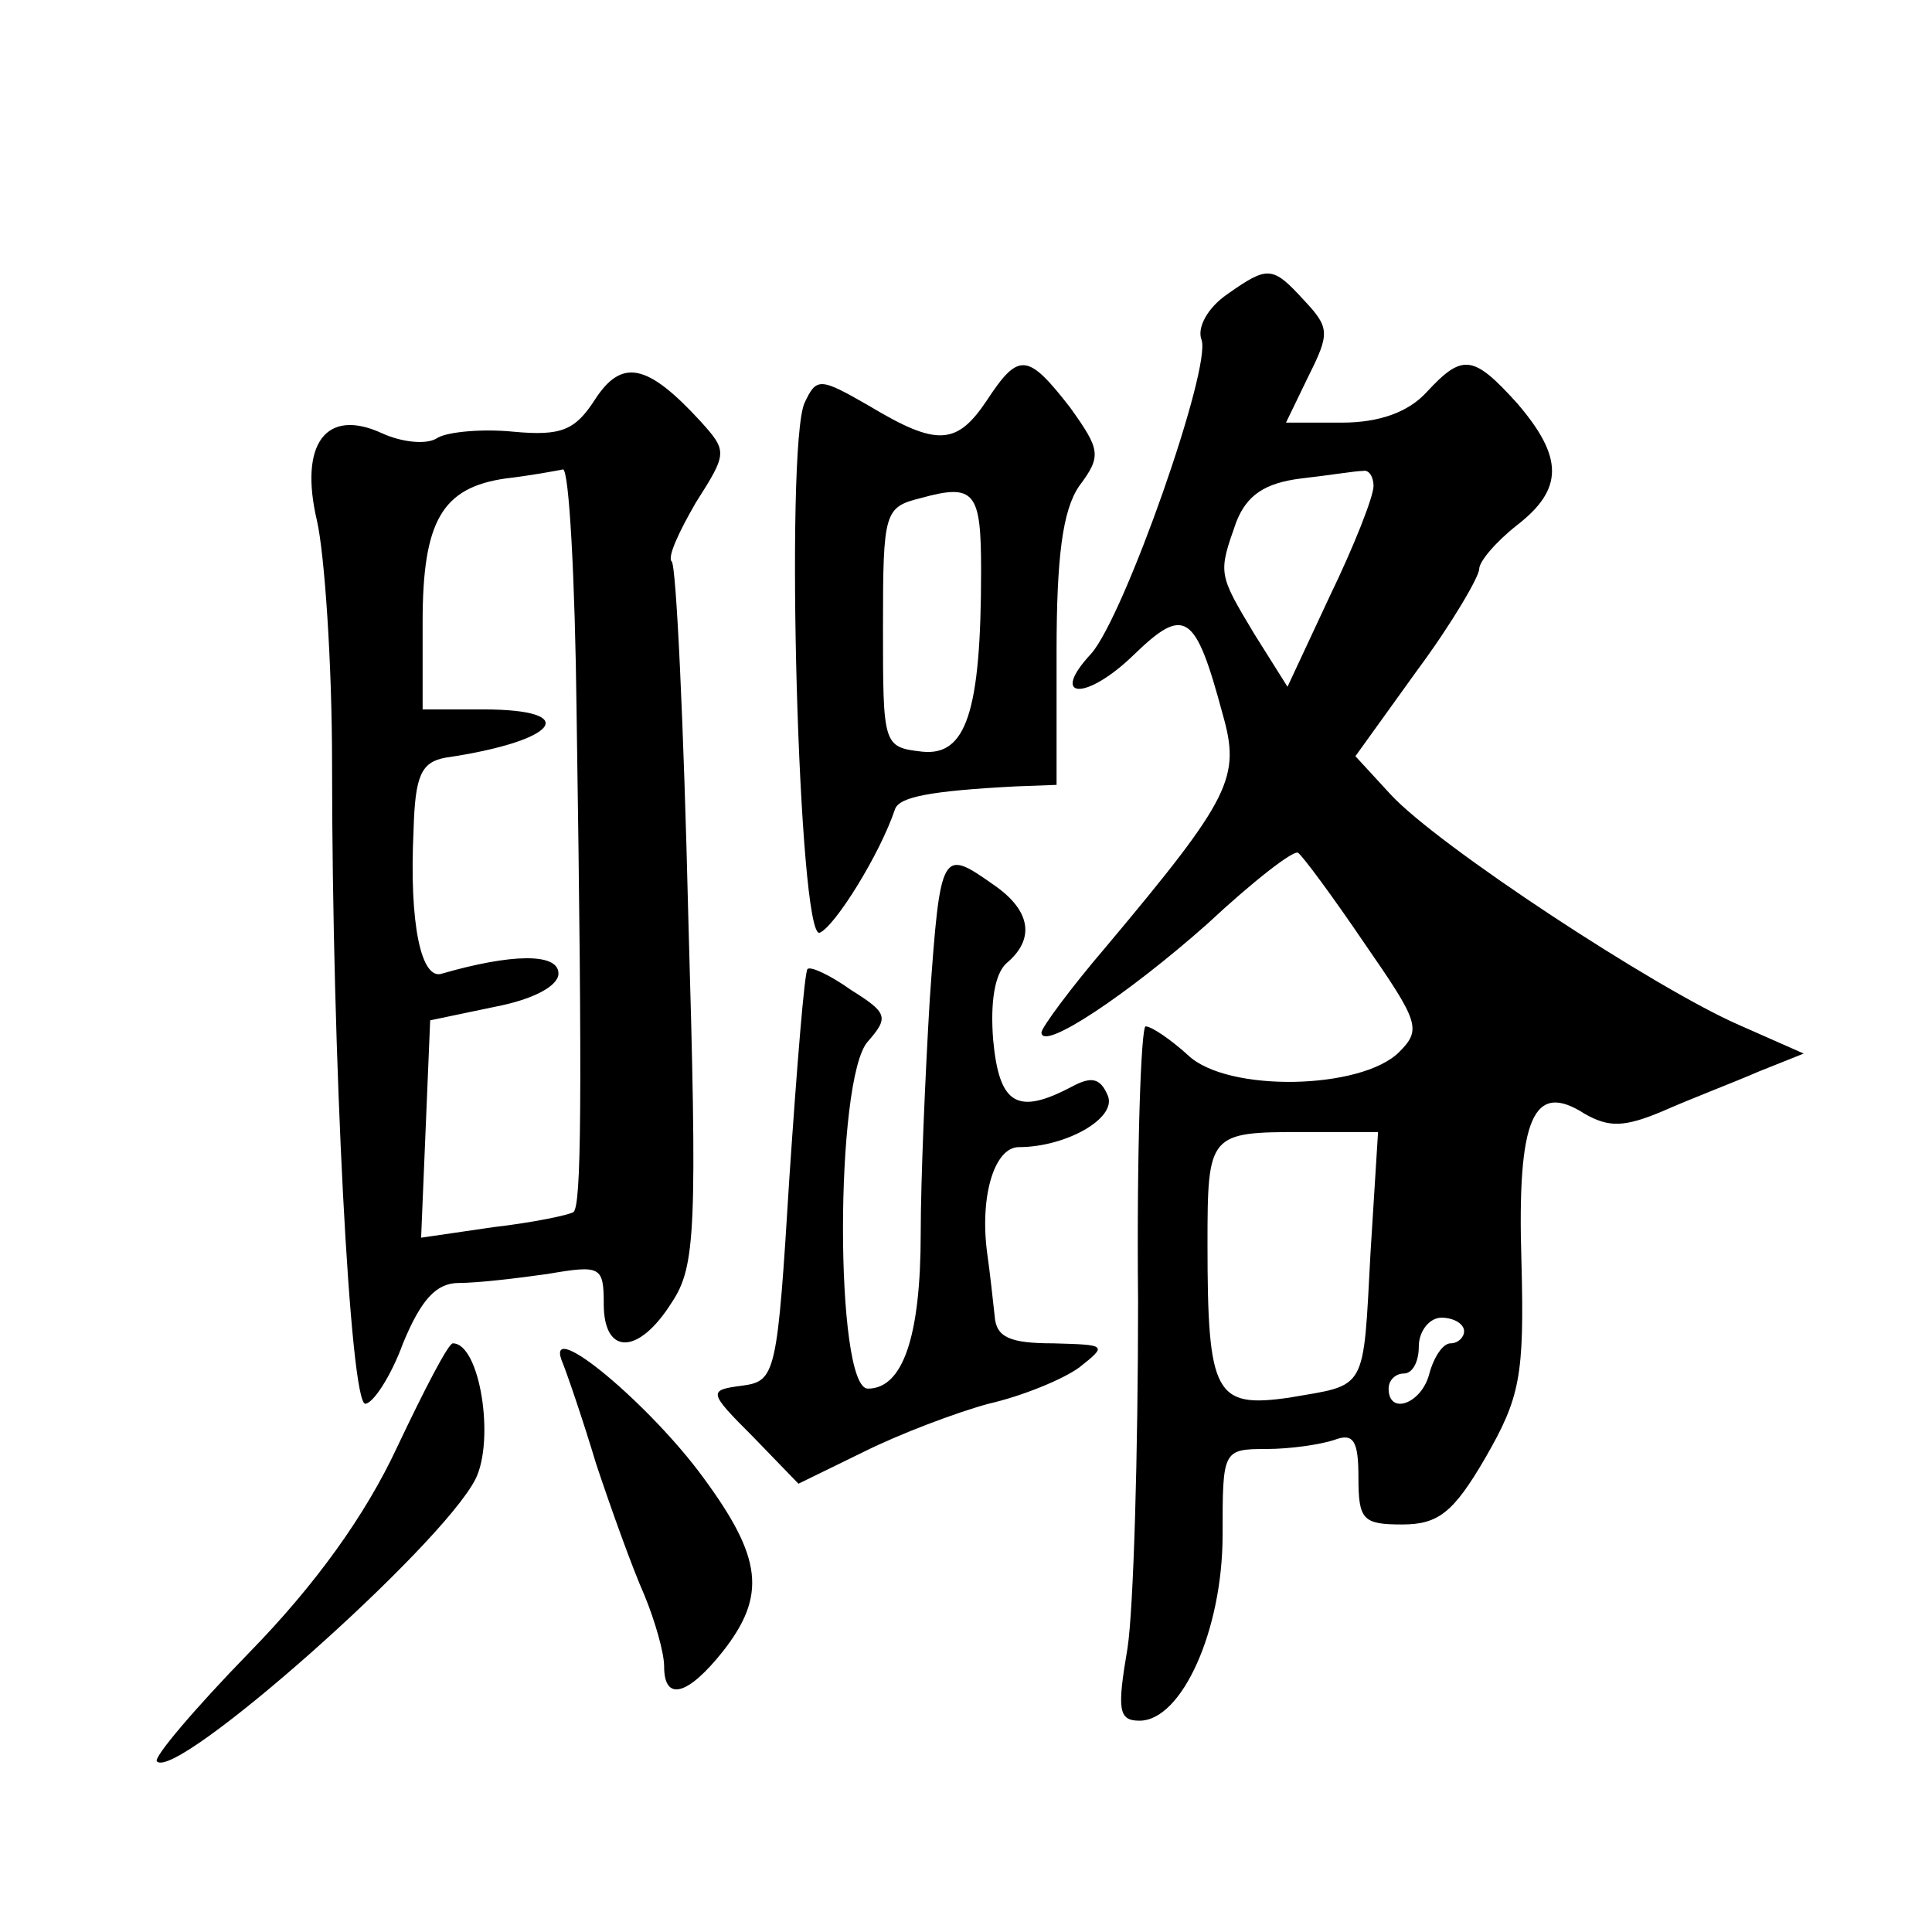
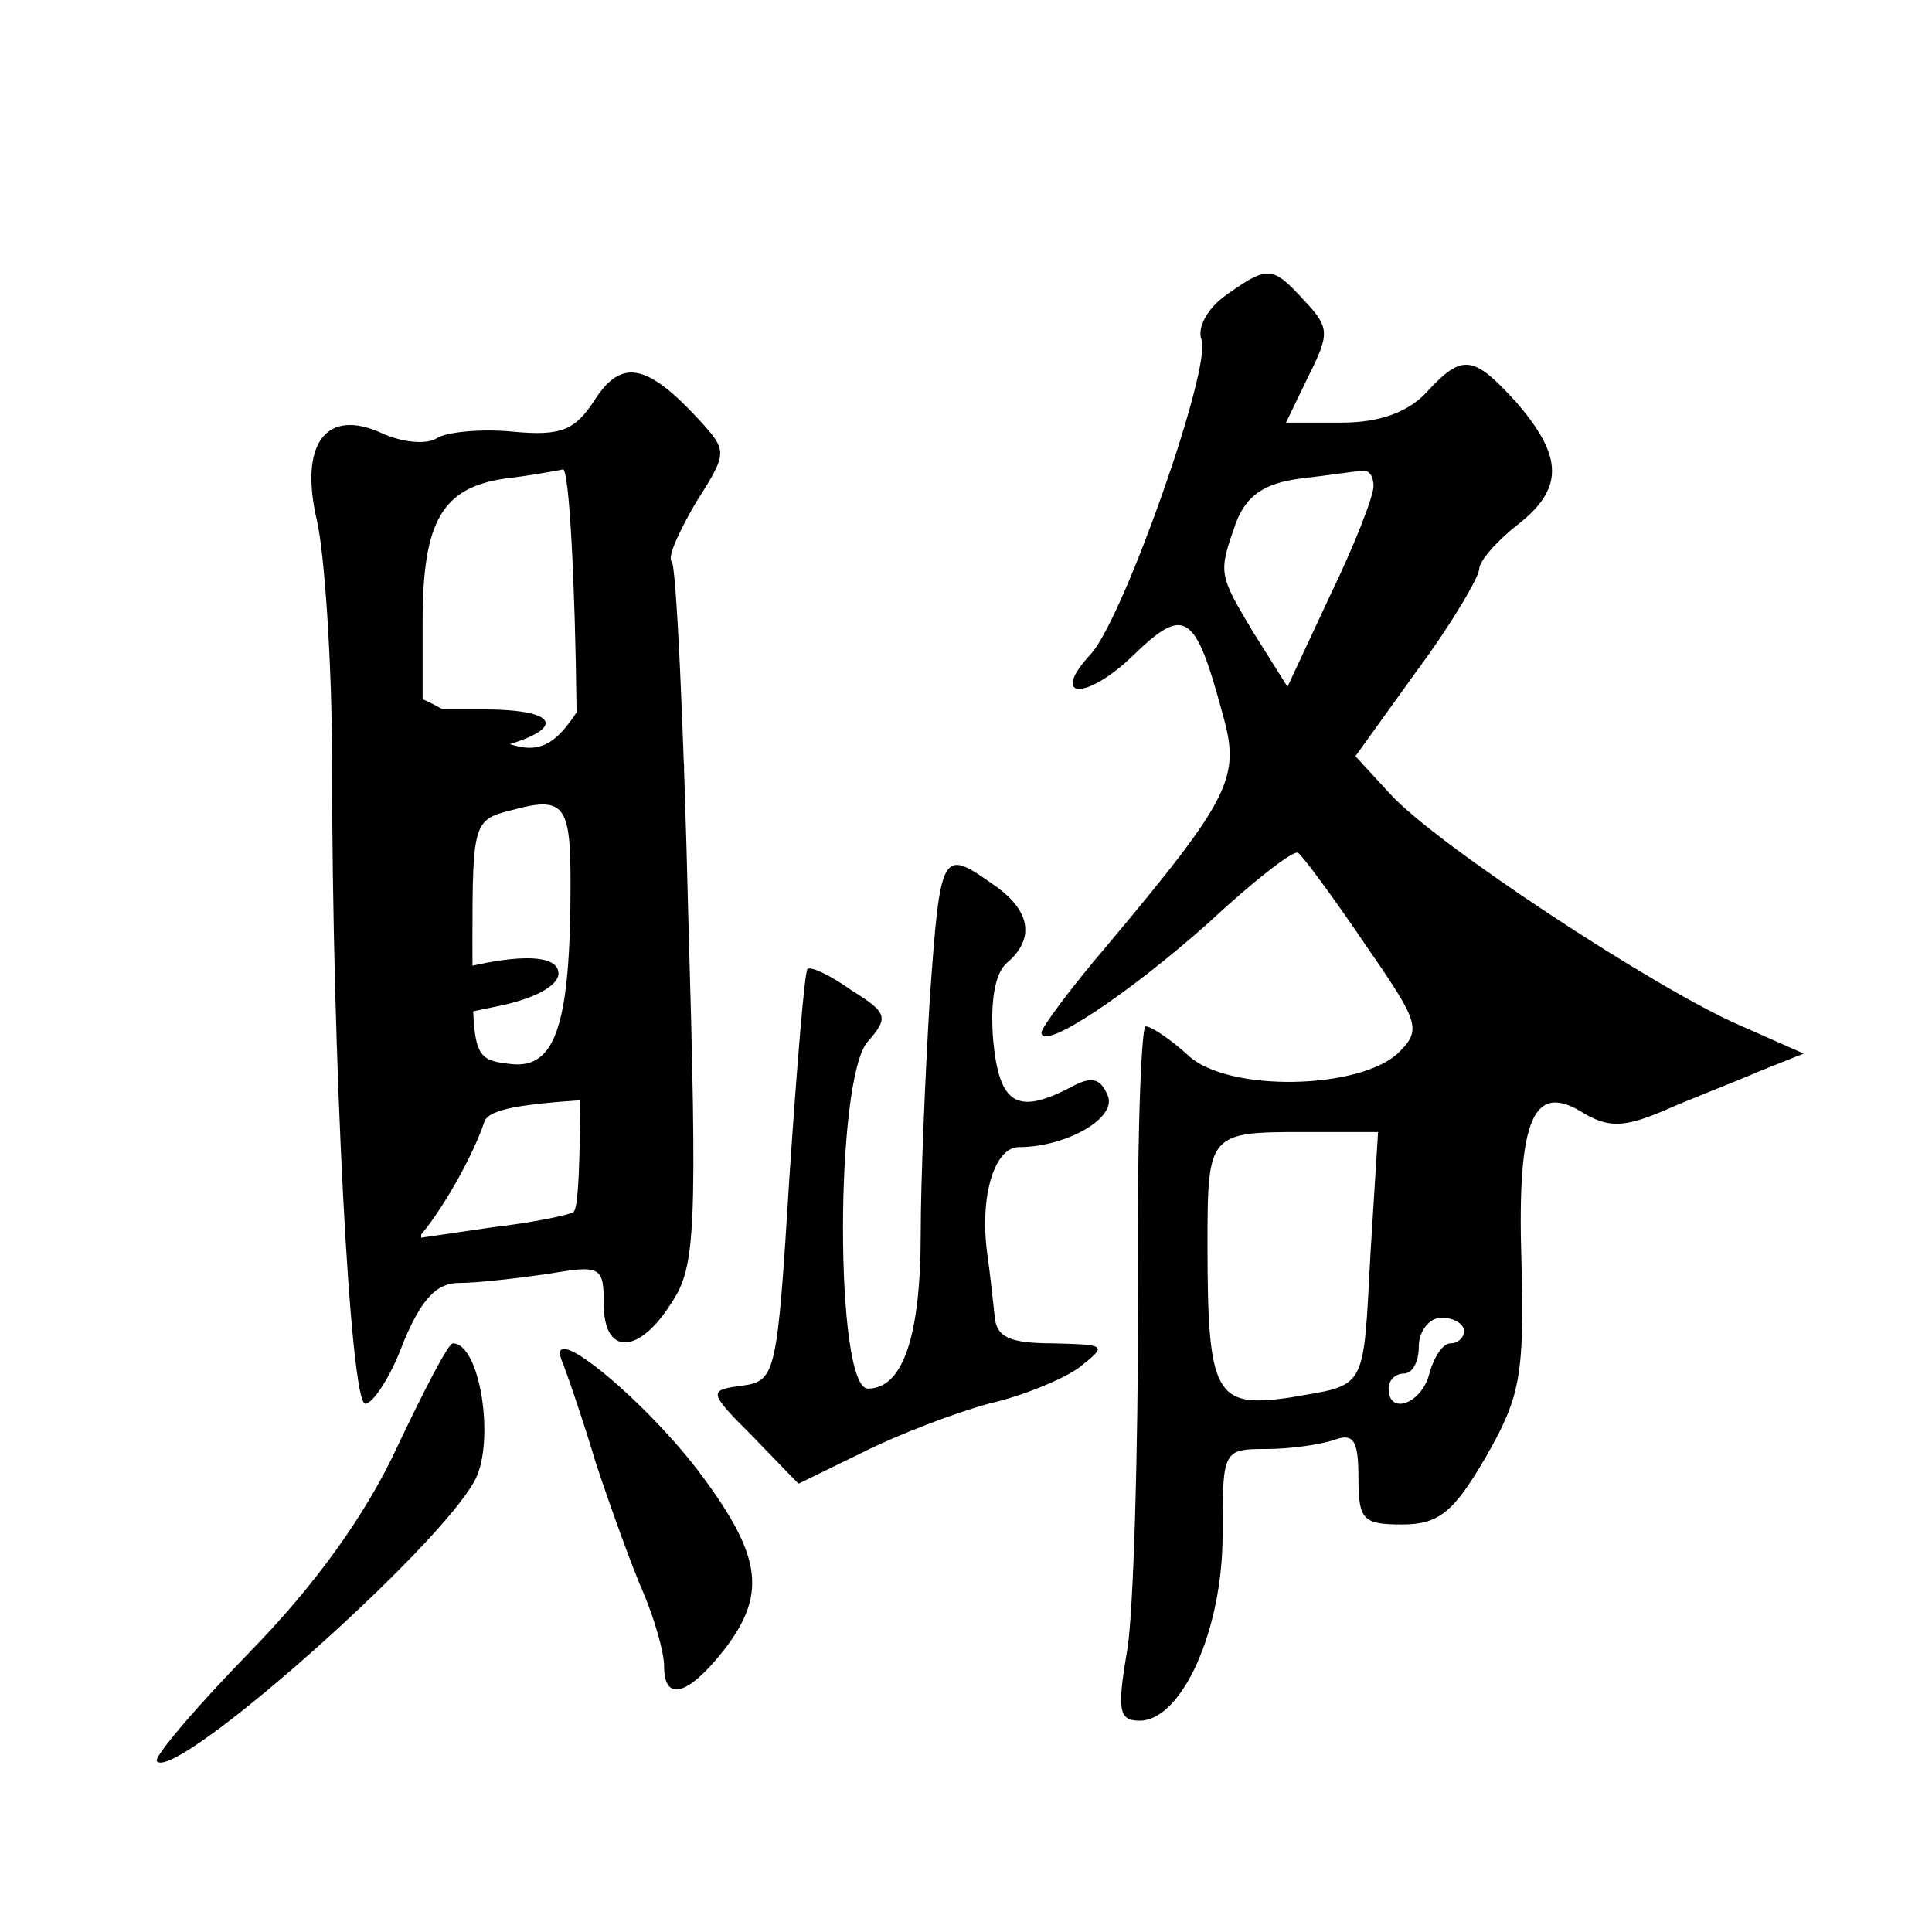
<svg xmlns="http://www.w3.org/2000/svg" version="1.0" width="128pt" height="128pt" viewBox="0 0 128 128" preserveAspectRatio="xMidYMid meet">
  <g transform="translate(0,128) scale(0.1,-0.1)" fill="#0" stroke="none">
-     <path d="M813 1085 c-13 -9 -20 -22 -17 -30 7 -18 -51 -183 -73 -208 -28 -30 -4 -32 28 -1 34 33 41 28 59 -39 12 -42 6 -55 -77 -154 -24 -28 -43 -54 -43 -57 0 -13 57 25 110 72 30 28 57 49 60 47 3 -2 23 -29 44 -60 36 -52 38 -57 23 -72 -25 -25 -114 -27 -140 -2 -11 10 -24 19 -28 19 -3 0 -6 -82 -5 -182 0 -101 -3 -204 -7 -230 -7 -41 -6 -48 8 -48 28 0 55 60 55 123 0 56 0 57 29 57 16 0 36 3 45 6 13 5 16 -1 16 -25 0 -28 3 -31 29 -31 24 0 34 8 55 44 23 40 26 54 24 130 -3 96 8 120 42 98 16 -9 26 -9 52 2 18 8 47 19 63 26 l30 12 -43 19 c-55 24 -200 119 -231 153 l-23 25 41 57 c23 31 41 62 41 67 0 5 11 18 25 29 31 24 31 45 0 81 -29 32 -36 33 -60 7 -12 -13 -31 -20 -56 -20 l-37 0 15 31 c14 28 14 32 -3 50 -21 23 -24 23 -51 4z m97 -127 c0 -7 -13 -40 -29 -73 l-28 -60 -22 35 c-24 40 -24 40 -12 74 7 18 19 26 43 29 18 2 36 5 41 5 4 1 7 -4 7 -10z m-2 -508 c-5 -93 -2 -87 -54 -96 -49 -7 -54 2 -54 102 0 73 1 74 63 74 l50 0 -5 -80z m62 -52 c0 -4 -4 -8 -9 -8 -5 0 -11 -9 -14 -20 -5 -20 -27 -28 -27 -10 0 6 5 10 10 10 6 0 10 8 10 18 0 10 7 19 15 19 8 0 15 -4 15 -9z M394 1015 c-13 -20 -22 -24 -54 -21 -20 2 -43 0 -50 -4 -7 -5 -24 -3 -37 3 -37 17 -55 -7 -43 -58 5 -22 10 -94 10 -161 0 -195 12 -424 22 -424 5 0 17 18 25 40 12 29 22 40 37 40 12 0 38 3 59 6 35 6 37 5 37 -20 0 -34 23 -34 45 1 16 24 17 48 11 256 -3 127 -8 233 -11 235 -3 3 5 20 16 39 21 33 21 34 3 54 -35 38 -52 42 -70 14z m-12 -207 c4 -263 3 -326 -2 -331 -3 -2 -27 -7 -53 -10 l-48 -7 3 72 3 72 43 9 c26 5 42 14 42 22 0 14 -32 13 -77 0 -14 -5 -22 33 -19 95 1 36 5 45 21 48 75 11 91 32 25 32 l-40 0 0 58 c0 67 13 89 55 95 17 2 33 5 38 6 4 0 8 -72 9 -161z M654 1015 c-20 -30 -33 -31 -78 -4 -33 19 -35 19 -43 2 -13 -30 -4 -355 10 -351 10 4 40 52 50 82 3 8 23 12 80 15 l27 1 0 88 c0 63 4 94 15 110 15 20 14 24 -6 52 -28 36 -34 37 -55 5z m-4 -113 c0 -94 -10 -123 -39 -120 -26 3 -26 4 -26 83 0 76 1 79 25 85 36 10 40 4 40 -48z M616 618 c-3 -50 -6 -120 -6 -155 0 -69 -12 -103 -35 -103 -22 0 -22 206 0 230 14 16 13 19 -11 34 -14 10 -27 16 -29 14 -2 -2 -7 -64 -12 -138 -8 -130 -9 -135 -31 -138 -23 -3 -23 -4 7 -34 l30 -31 43 21 c24 12 61 26 83 32 22 5 49 16 60 24 19 15 18 15 -17 16 -29 0 -38 4 -39 18 -1 9 -3 28 -5 42 -5 38 5 70 21 70 31 0 65 19 59 34 -5 12 -11 13 -24 6 -36 -19 -48 -12 -52 31 -2 25 1 44 9 51 19 16 16 35 -9 52 -34 24 -35 23 -42 -76z M263 321 c-21 -45 -54 -91 -98 -136 -36 -37 -64 -70 -61 -72 13 -13 188 142 211 187 13 26 3 90 -15 90 -3 0 -19 -31 -37 -69z M372 379 c3 -7 14 -39 23 -69 10 -30 24 -69 32 -87 7 -17 13 -38 13 -47 0 -24 16 -19 39 10 29 37 26 62 -13 115 -35 48 -104 106 -94 78z" />
+     <path d="M813 1085 c-13 -9 -20 -22 -17 -30 7 -18 -51 -183 -73 -208 -28 -30 -4 -32 28 -1 34 33 41 28 59 -39 12 -42 6 -55 -77 -154 -24 -28 -43 -54 -43 -57 0 -13 57 25 110 72 30 28 57 49 60 47 3 -2 23 -29 44 -60 36 -52 38 -57 23 -72 -25 -25 -114 -27 -140 -2 -11 10 -24 19 -28 19 -3 0 -6 -82 -5 -182 0 -101 -3 -204 -7 -230 -7 -41 -6 -48 8 -48 28 0 55 60 55 123 0 56 0 57 29 57 16 0 36 3 45 6 13 5 16 -1 16 -25 0 -28 3 -31 29 -31 24 0 34 8 55 44 23 40 26 54 24 130 -3 96 8 120 42 98 16 -9 26 -9 52 2 18 8 47 19 63 26 l30 12 -43 19 c-55 24 -200 119 -231 153 l-23 25 41 57 c23 31 41 62 41 67 0 5 11 18 25 29 31 24 31 45 0 81 -29 32 -36 33 -60 7 -12 -13 -31 -20 -56 -20 l-37 0 15 31 c14 28 14 32 -3 50 -21 23 -24 23 -51 4z m97 -127 c0 -7 -13 -40 -29 -73 l-28 -60 -22 35 c-24 40 -24 40 -12 74 7 18 19 26 43 29 18 2 36 5 41 5 4 1 7 -4 7 -10z m-2 -508 c-5 -93 -2 -87 -54 -96 -49 -7 -54 2 -54 102 0 73 1 74 63 74 l50 0 -5 -80z m62 -52 c0 -4 -4 -8 -9 -8 -5 0 -11 -9 -14 -20 -5 -20 -27 -28 -27 -10 0 6 5 10 10 10 6 0 10 8 10 18 0 10 7 19 15 19 8 0 15 -4 15 -9z M394 1015 c-13 -20 -22 -24 -54 -21 -20 2 -43 0 -50 -4 -7 -5 -24 -3 -37 3 -37 17 -55 -7 -43 -58 5 -22 10 -94 10 -161 0 -195 12 -424 22 -424 5 0 17 18 25 40 12 29 22 40 37 40 12 0 38 3 59 6 35 6 37 5 37 -20 0 -34 23 -34 45 1 16 24 17 48 11 256 -3 127 -8 233 -11 235 -3 3 5 20 16 39 21 33 21 34 3 54 -35 38 -52 42 -70 14z m-12 -207 c4 -263 3 -326 -2 -331 -3 -2 -27 -7 -53 -10 l-48 -7 3 72 3 72 43 9 c26 5 42 14 42 22 0 14 -32 13 -77 0 -14 -5 -22 33 -19 95 1 36 5 45 21 48 75 11 91 32 25 32 l-40 0 0 58 c0 67 13 89 55 95 17 2 33 5 38 6 4 0 8 -72 9 -161z c-20 -30 -33 -31 -78 -4 -33 19 -35 19 -43 2 -13 -30 -4 -355 10 -351 10 4 40 52 50 82 3 8 23 12 80 15 l27 1 0 88 c0 63 4 94 15 110 15 20 14 24 -6 52 -28 36 -34 37 -55 5z m-4 -113 c0 -94 -10 -123 -39 -120 -26 3 -26 4 -26 83 0 76 1 79 25 85 36 10 40 4 40 -48z M616 618 c-3 -50 -6 -120 -6 -155 0 -69 -12 -103 -35 -103 -22 0 -22 206 0 230 14 16 13 19 -11 34 -14 10 -27 16 -29 14 -2 -2 -7 -64 -12 -138 -8 -130 -9 -135 -31 -138 -23 -3 -23 -4 7 -34 l30 -31 43 21 c24 12 61 26 83 32 22 5 49 16 60 24 19 15 18 15 -17 16 -29 0 -38 4 -39 18 -1 9 -3 28 -5 42 -5 38 5 70 21 70 31 0 65 19 59 34 -5 12 -11 13 -24 6 -36 -19 -48 -12 -52 31 -2 25 1 44 9 51 19 16 16 35 -9 52 -34 24 -35 23 -42 -76z M263 321 c-21 -45 -54 -91 -98 -136 -36 -37 -64 -70 -61 -72 13 -13 188 142 211 187 13 26 3 90 -15 90 -3 0 -19 -31 -37 -69z M372 379 c3 -7 14 -39 23 -69 10 -30 24 -69 32 -87 7 -17 13 -38 13 -47 0 -24 16 -19 39 10 29 37 26 62 -13 115 -35 48 -104 106 -94 78z" />
  </g>
</svg>